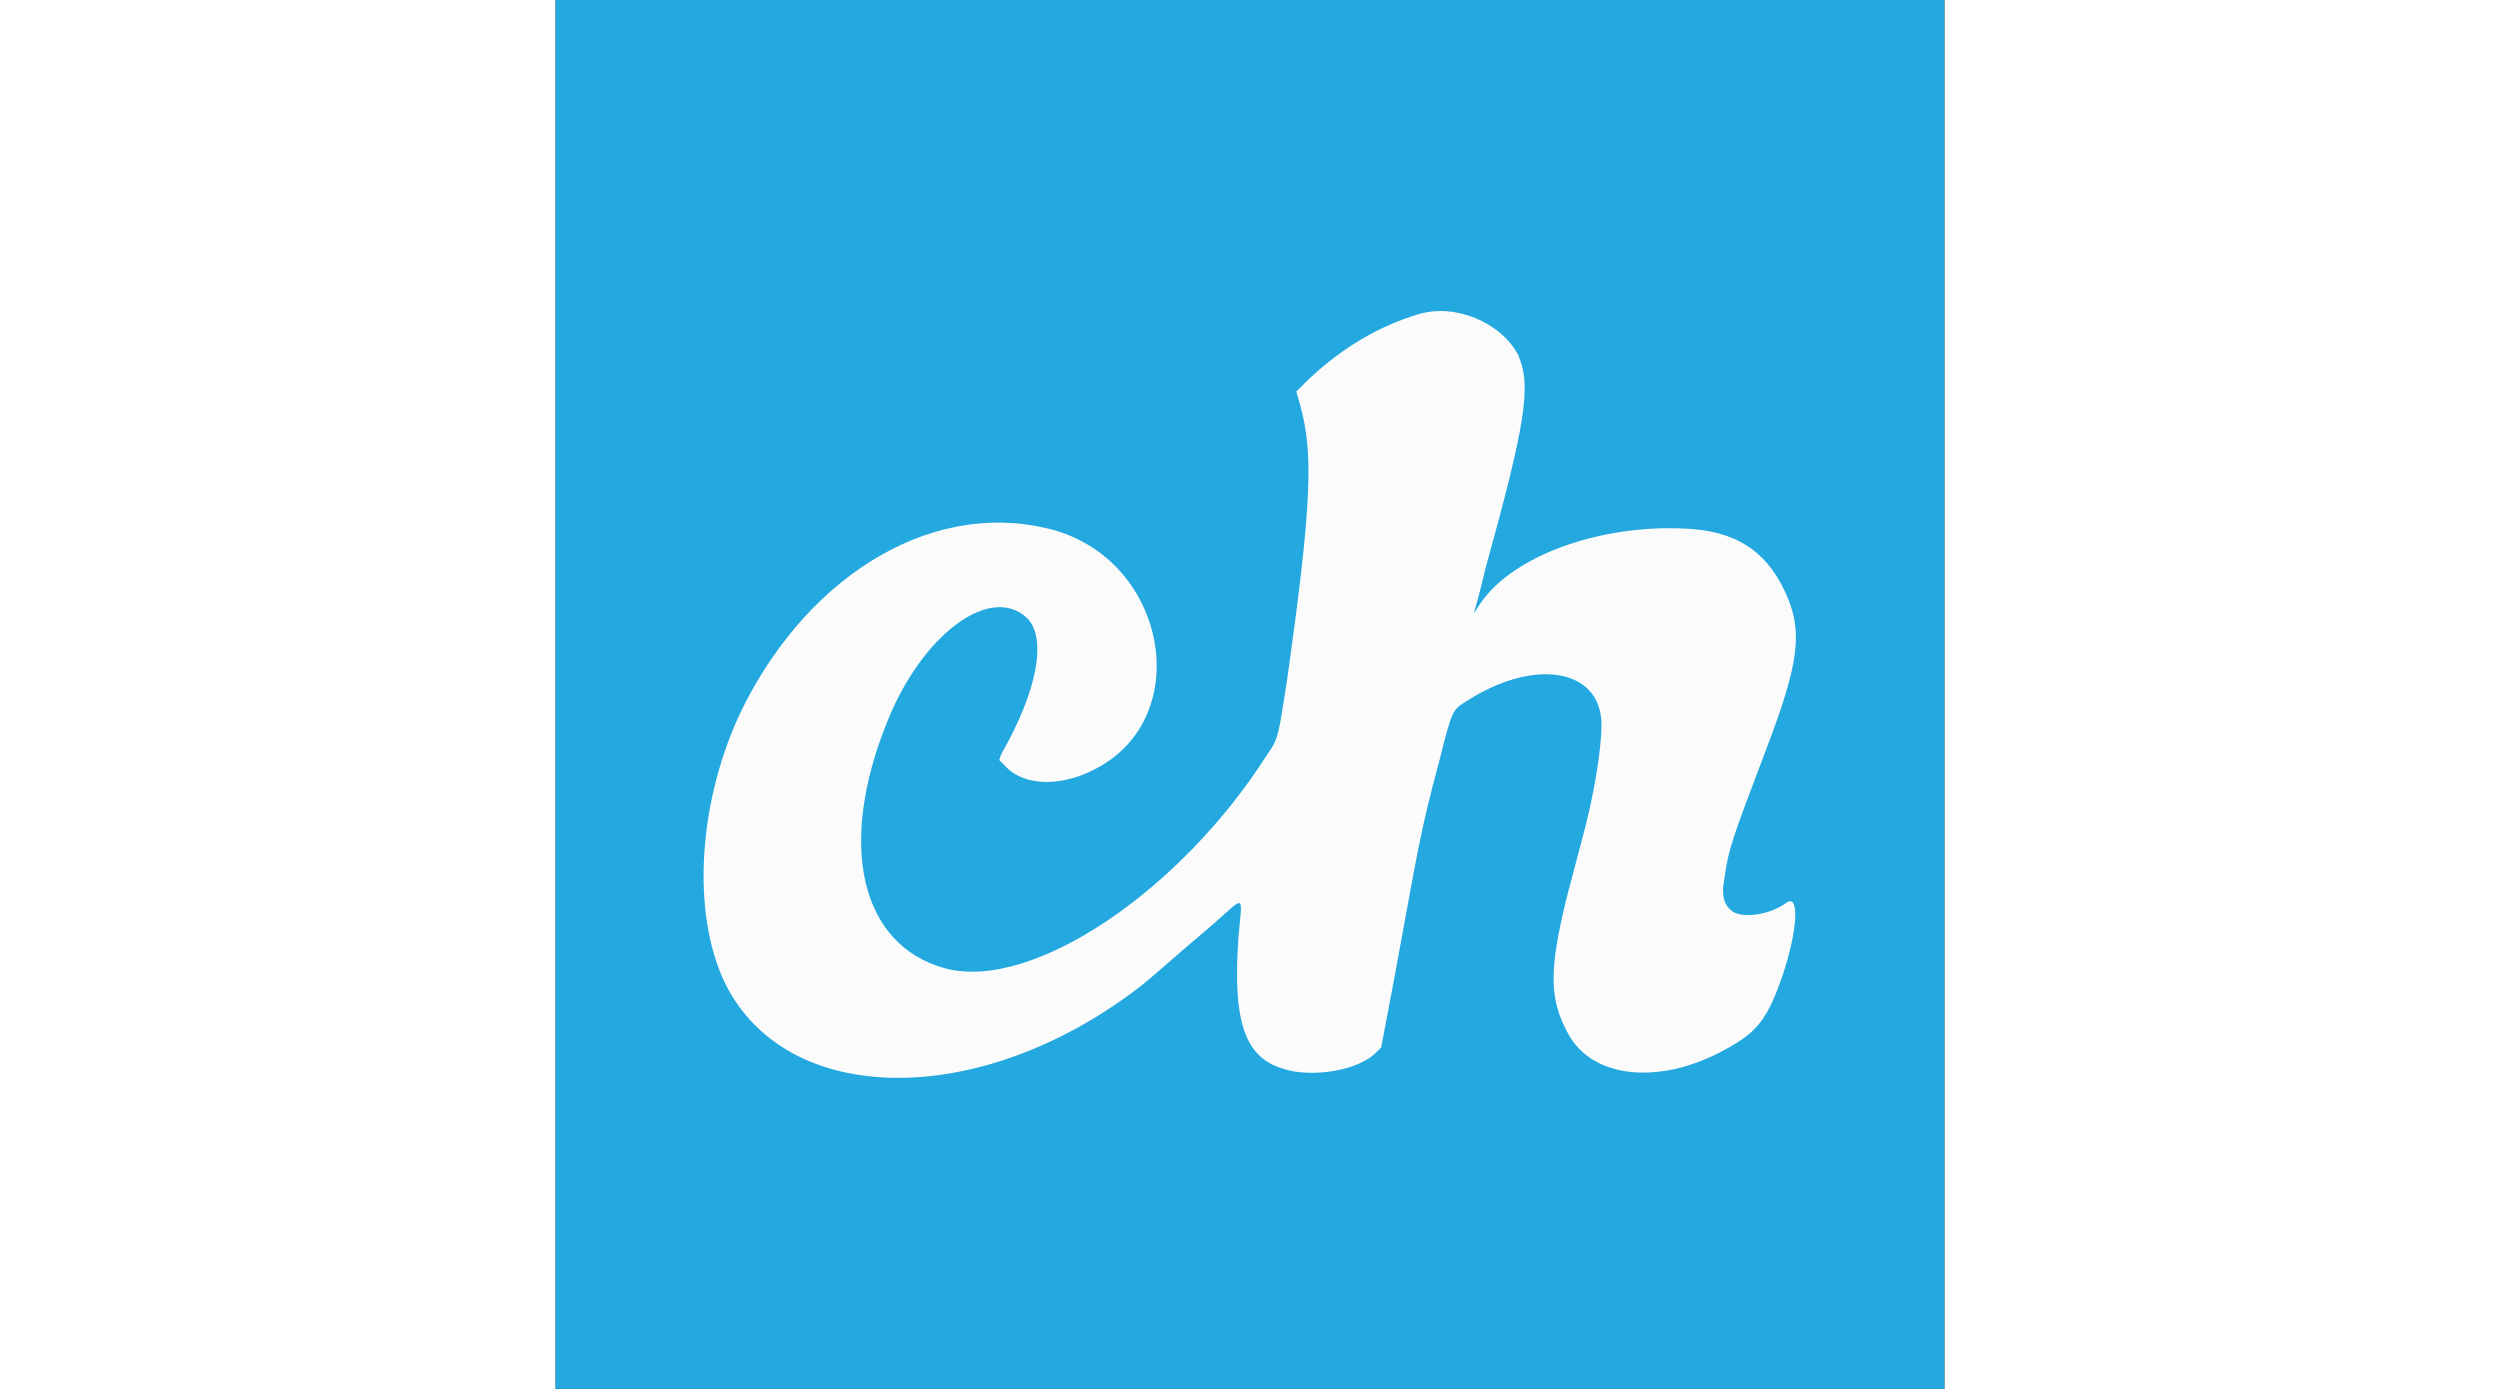
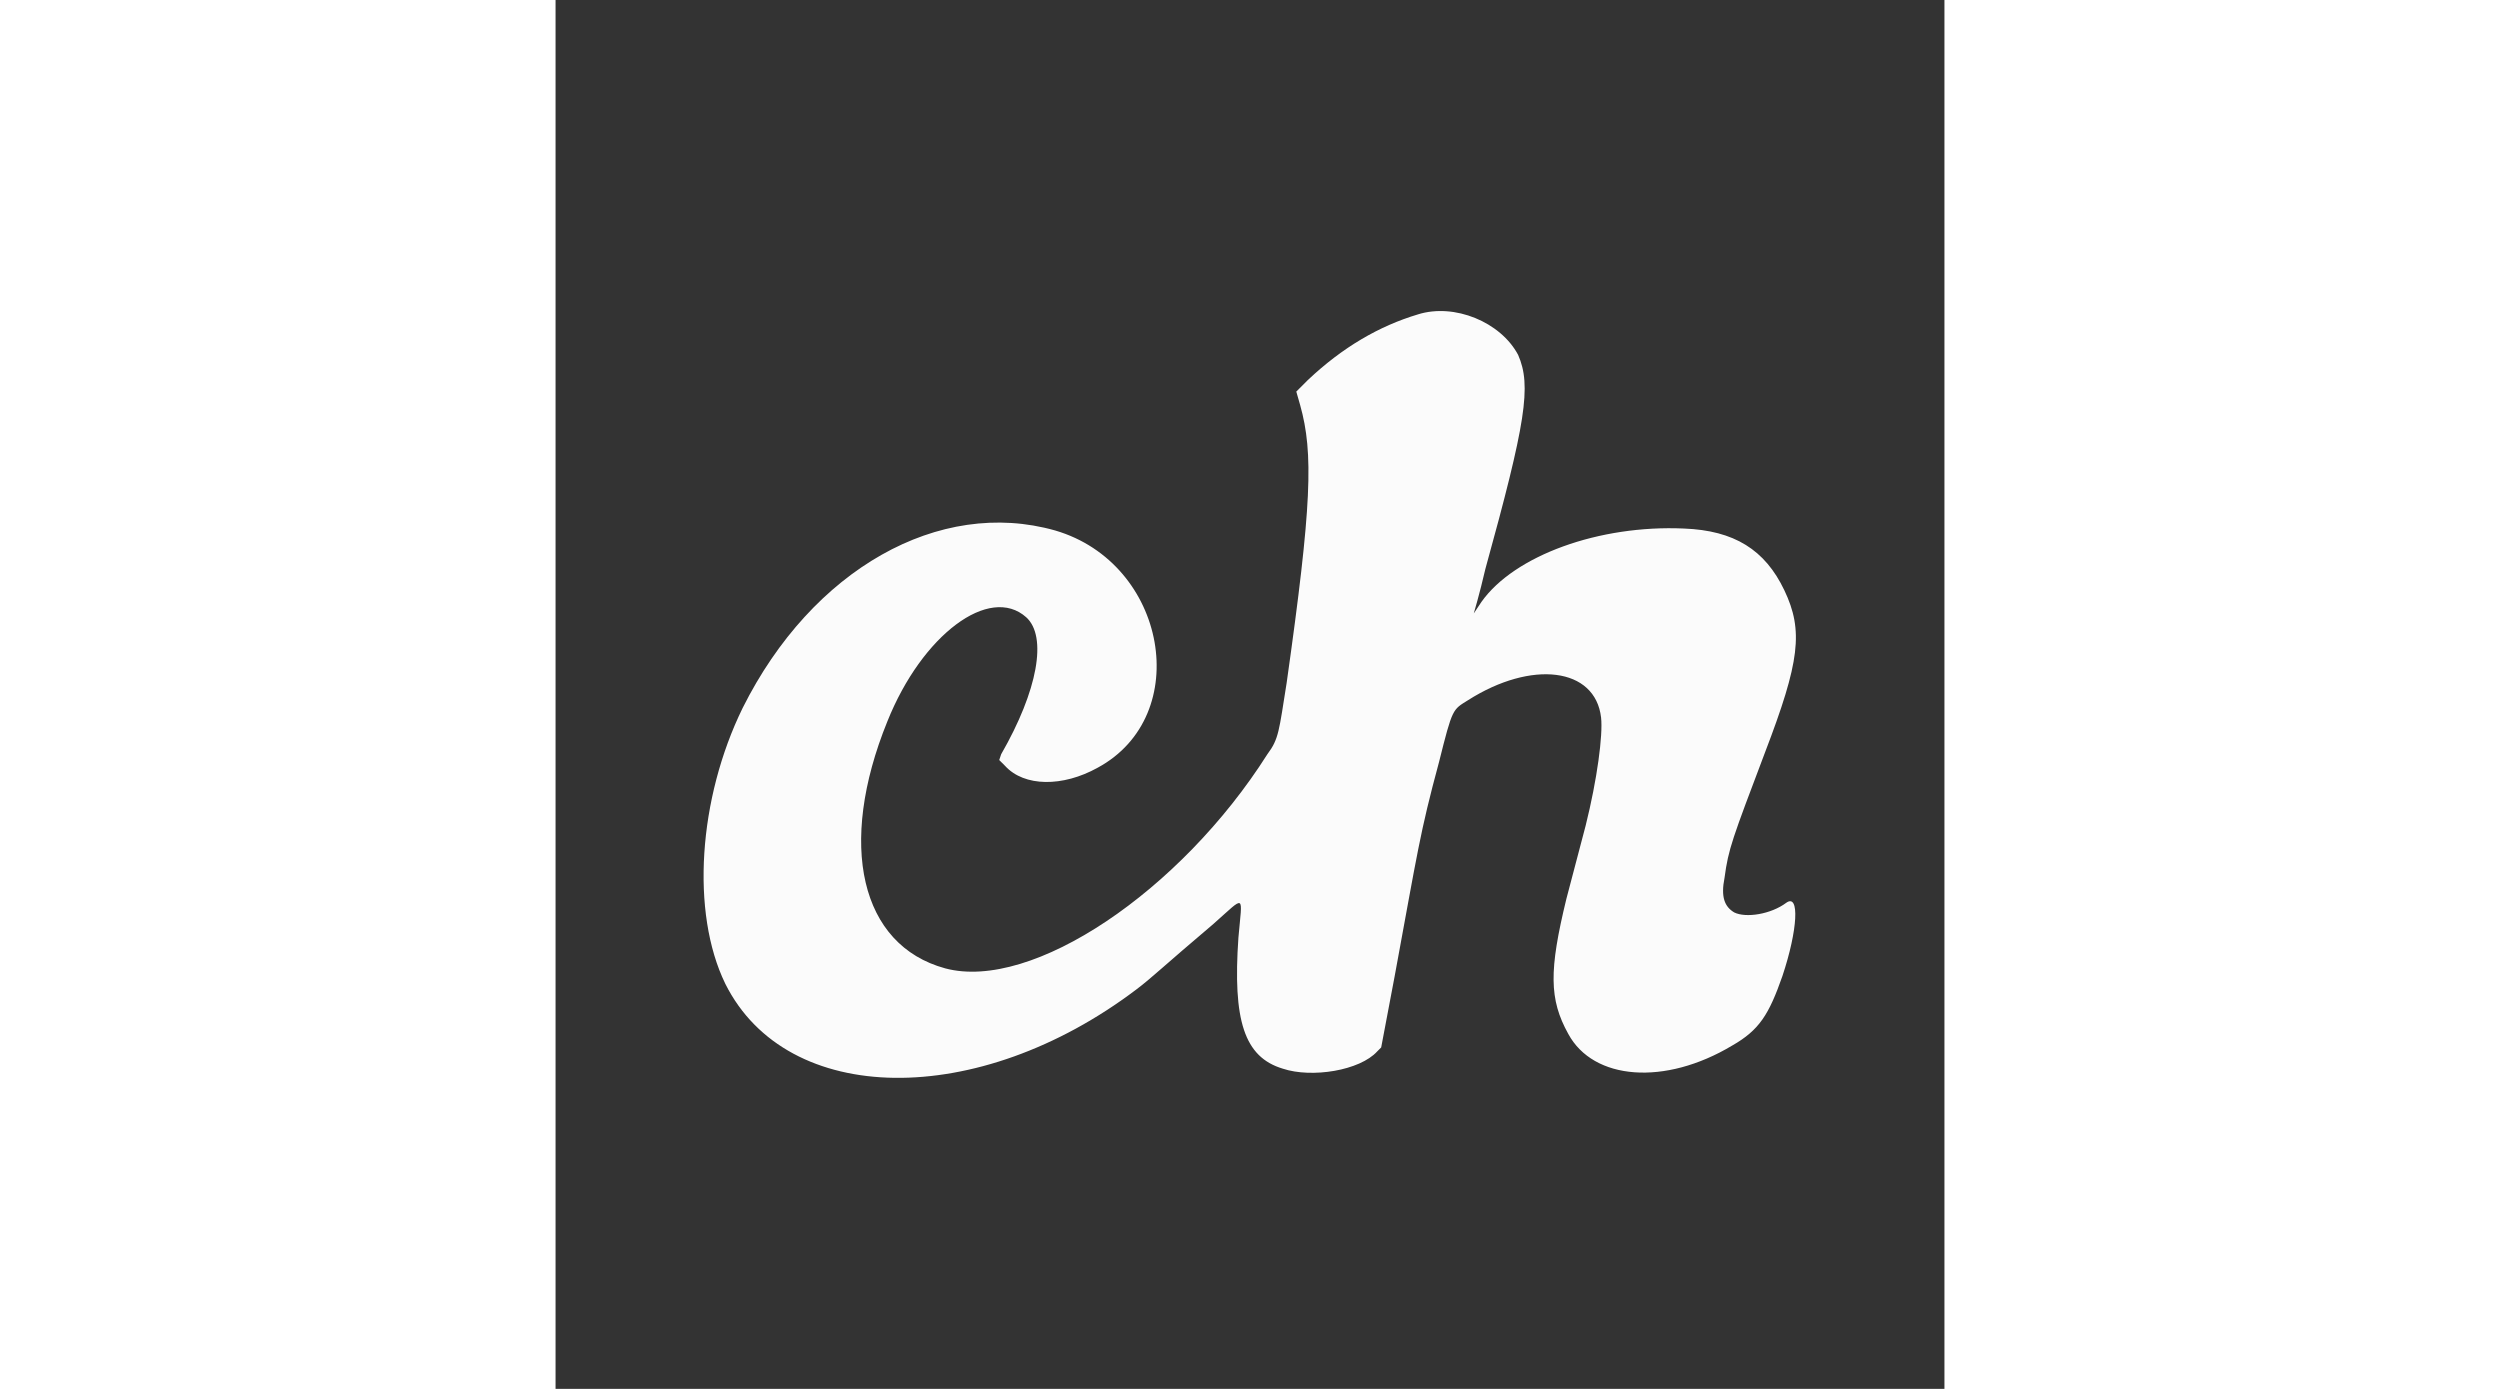
<svg xmlns="http://www.w3.org/2000/svg" height="40px" enable-background="new 0 0 72 72" viewBox="0 0 72 72">
  <rect x="0" y="0" width="72" height="72" fill="#333333" stroke="none" />
  <g clip-rule="evenodd" fill-rule="evenodd">
-     <path d="m0 36v36h36 36v-36-36h-36-36z" fill="#23a8e0" />
    <path d="m44.7 16.3c-2 .6-3.9 1.7-5.7 3.4l-.6.6.2.7c.7 2.5.6 5.2-.7 14.4-.4 2.5-.4 2.9-1 3.7-4.5 7.1-12.2 12.3-16.7 11.1-4.4-1.2-5.6-6.4-3-12.8 1.8-4.5 5.3-7.1 7.2-5.4 1.1 1 .6 3.8-1.3 7.1l-.1.3.3.3c1 1.1 3 1.1 4.8.1 5-2.7 3.6-10.6-2.2-12.3-6-1.7-12.6 2-16.2 9.2-2.3 4.7-2.7 10.6-.9 14.3 3.2 6.4 13.1 6.5 21.3.3.8-.6 1.4-1.2 4-3.4 1.7-1.5 1.5-1.6 1.3.7-.3 4.3.3 6.2 2.3 6.8 1.5.5 4 .1 4.9-.9l.2-.2.7-3.7c1.2-6.5 1.3-7.4 2.3-11.1.7-2.8.7-2.7 1.5-3.2 3.3-2.1 6.6-1.7 6.9.9.1.9-.2 3.2-.8 5.6l-1 3.8c-.9 3.7-.9 5.2.1 7 1.3 2.4 5 2.7 8.5.6 1.4-.8 1.9-1.6 2.6-3.6.8-2.4.9-4.3.2-3.8-.8.6-2.1.8-2.7.5-.5-.3-.7-.8-.5-1.8.2-1.5.4-2 2.1-6.5 1.8-4.7 2-6.3 1-8.4s-2.6-3.1-5.2-3.2c-4.4-.2-8.8 1.4-10.5 3.8-.2.3-.4.6-.4.6s.3-1 .6-2.3c2.1-7.6 2.4-9.5 1.7-11.1-.9-1.7-3.3-2.7-5.2-2.1" fill="#fbfbfb" />
  </g>
</svg>